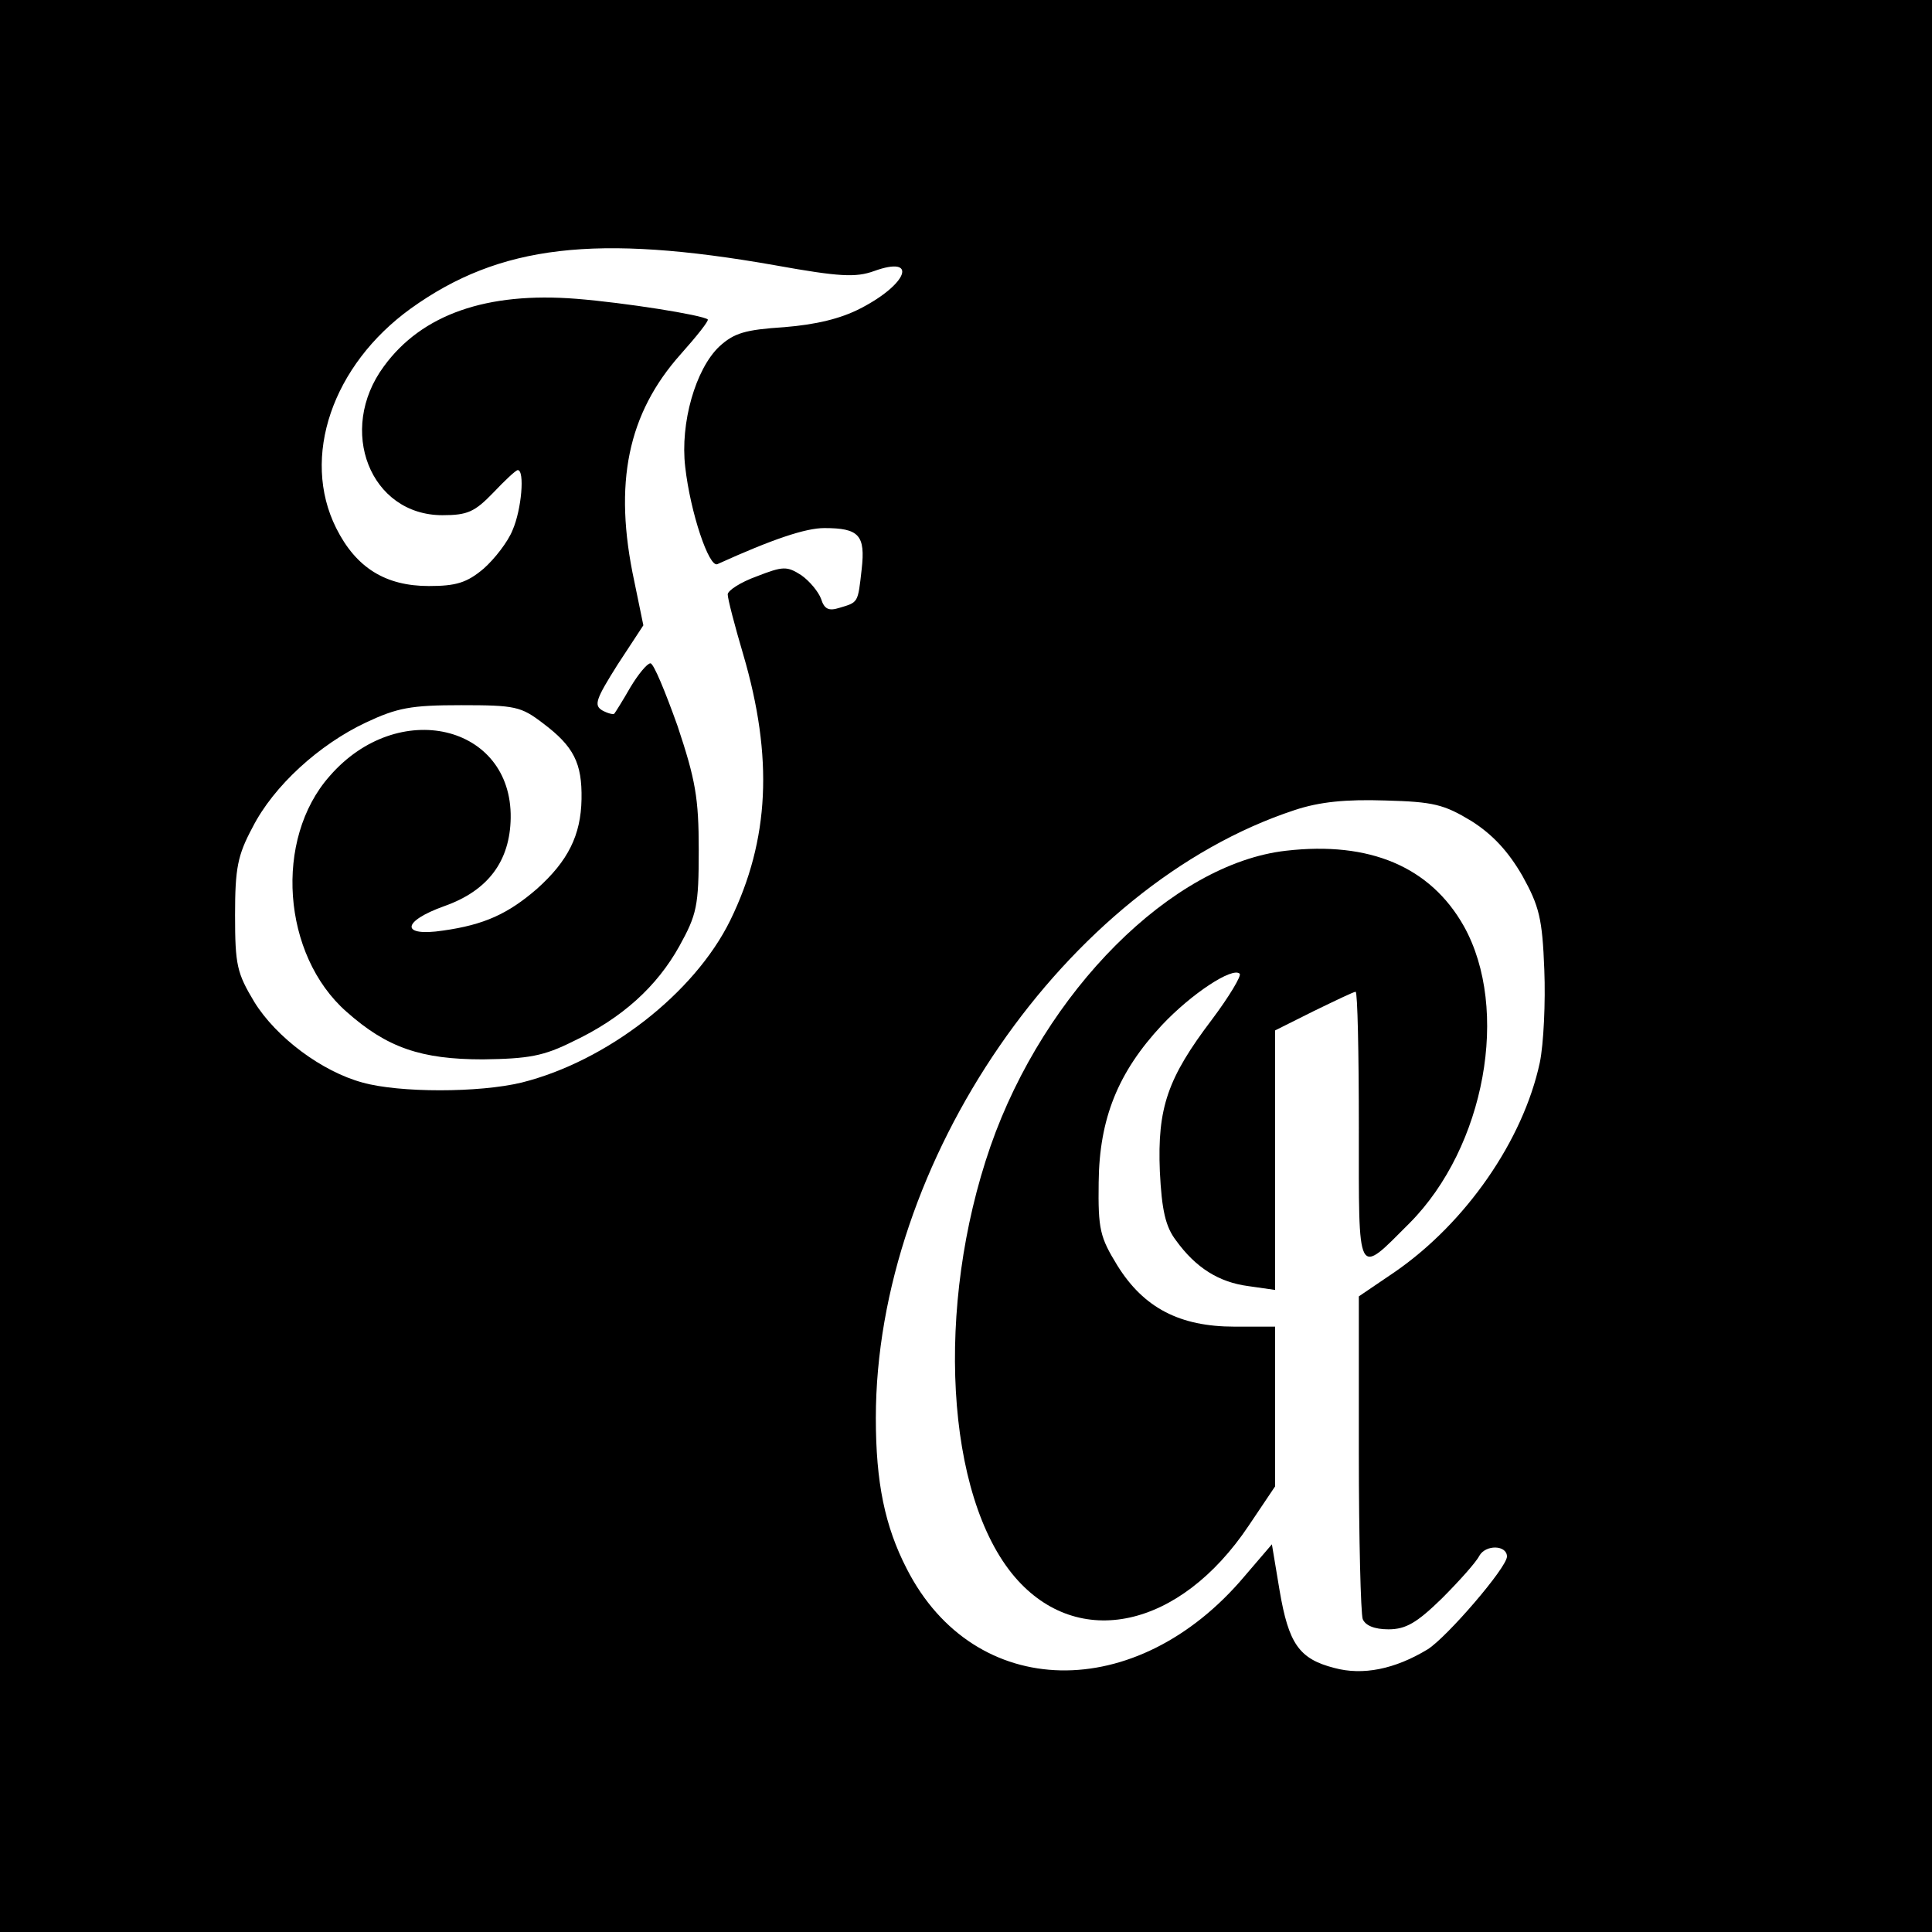
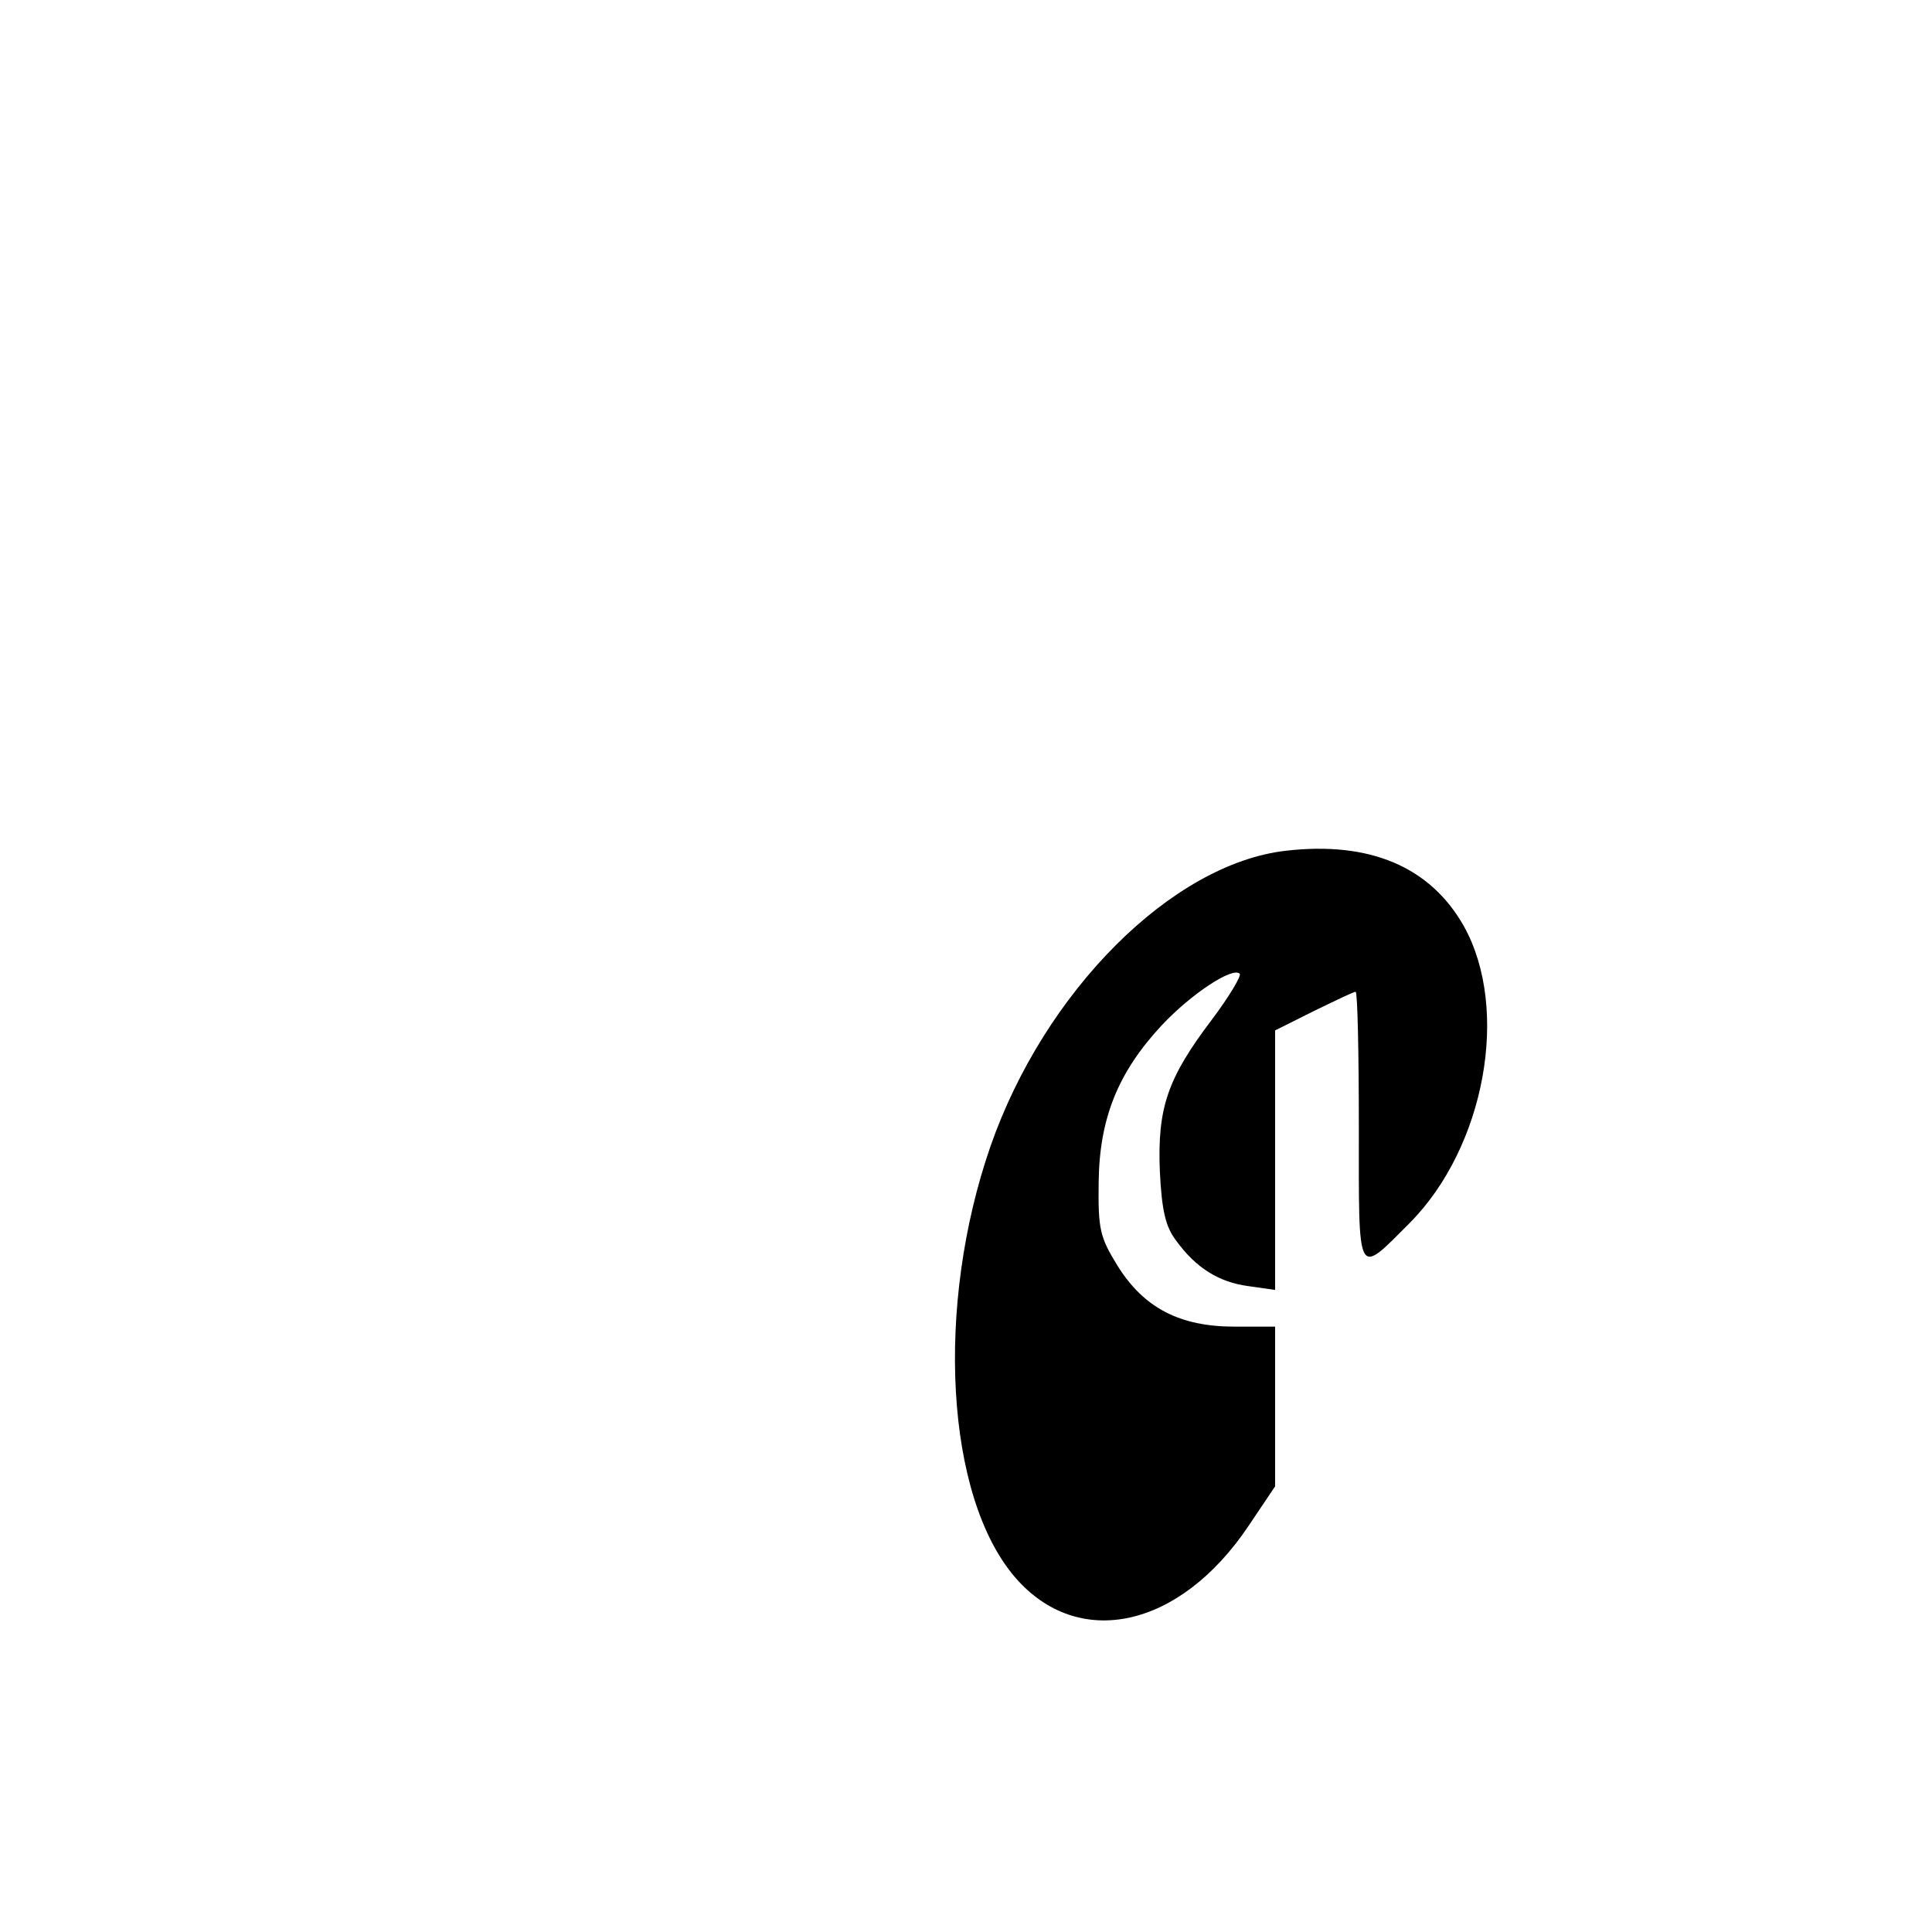
<svg xmlns="http://www.w3.org/2000/svg" version="1.0" width="300pt" height="300pt" viewBox="0 0 300 300" preserveAspectRatio="xMidYMid meet">
  <g transform="translate(0,300) scale(0.1,-0.1)" fill="#000000" stroke="none">
-     <path d="M0 1500 l0 -1500 1500 0 1500 0 0 1500 0 1500 -1500 0 -1500 0 0 -1500z m1204 1088 c100 -18 125 -19 153 -9 69 25 53 -20 -21 -58 -31 -16 -69 -25 -118 -29 -61 -4 -78 -9 -101 -30 -37 -35 -61 -119 -53 -187 8 -71 37 -157 50 -151 86 39 137 56 166 56 54 0 64 -11 58 -64 -6 -53 -5 -51 -35 -60 -16 -5 -23 -2 -28 14 -4 11 -18 28 -31 37 -22 14 -28 14 -69 -2 -25 -9 -45 -22 -45 -28 0 -7 11 -49 24 -93 47 -160 41 -288 -20 -413 -56 -114 -192 -219 -324 -252 -66 -16 -190 -16 -247 0 -63 17 -134 70 -168 125 -27 45 -30 57 -30 135 0 73 4 93 27 136 33 65 104 129 176 163 49 23 70 27 148 27 84 0 93 -2 127 -28 48 -36 61 -62 60 -118 -1 -56 -21 -96 -69 -139 -45 -39 -82 -56 -146 -65 -66 -10 -65 14 2 38 68 24 102 70 103 137 2 145 -175 187 -281 65 -87 -98 -74 -278 26 -366 63 -56 116 -74 212 -74 71 1 94 5 140 28 76 36 130 85 165 148 27 49 30 62 30 149 0 81 -5 109 -33 193 -19 53 -37 97 -42 97 -5 0 -19 -17 -31 -37 -12 -21 -24 -40 -25 -41 -1 -2 -10 0 -19 5 -13 8 -10 17 24 71 l40 61 -14 68 c-33 153 -10 261 72 353 25 28 44 52 42 54 -9 7 -129 26 -204 32 -139 11 -240 -24 -299 -105 -73 -99 -21 -231 91 -231 39 0 50 5 79 35 18 19 35 35 38 35 11 0 6 -61 -8 -93 -7 -18 -28 -45 -45 -60 -26 -22 -43 -27 -85 -27 -67 0 -113 28 -144 90 -55 110 -6 253 116 341 138 99 288 116 566 67z m1081 -863 c33 -21 57 -47 79 -85 26 -47 31 -66 34 -146 2 -50 -1 -115 -7 -144 -26 -121 -115 -249 -225 -325 l-56 -38 0 -243 c0 -133 3 -249 6 -258 4 -10 18 -16 40 -16 27 0 44 10 83 48 26 26 53 56 58 66 10 18 43 17 43 -1 0 -17 -93 -125 -123 -144 -51 -31 -101 -41 -145 -29 -55 14 -71 38 -85 120 l-12 72 -42 -49 c-168 -200 -420 -195 -525 11 -34 66 -48 134 -48 234 0 398 295 827 650 944 39 13 80 17 141 15 75 -2 91 -6 134 -32z" />
    <path d="M1997 1679 c-177 -20 -375 -218 -459 -459 -86 -248 -70 -543 38 -669 98 -114 256 -80 363 80 l41 61 0 124 0 124 -63 0 c-85 0 -141 29 -182 95 -27 44 -30 56 -29 129 1 99 30 171 98 244 46 49 110 91 121 80 3 -3 -16 -35 -43 -71 -69 -91 -85 -137 -81 -236 3 -61 9 -86 25 -107 31 -43 67 -65 112 -71 l42 -6 0 202 0 201 60 30 c33 16 62 30 65 30 3 0 5 -95 5 -210 0 -239 -4 -232 79 -149 117 118 156 332 84 461 -52 92 -146 132 -276 117z" />
  </g>
</svg>